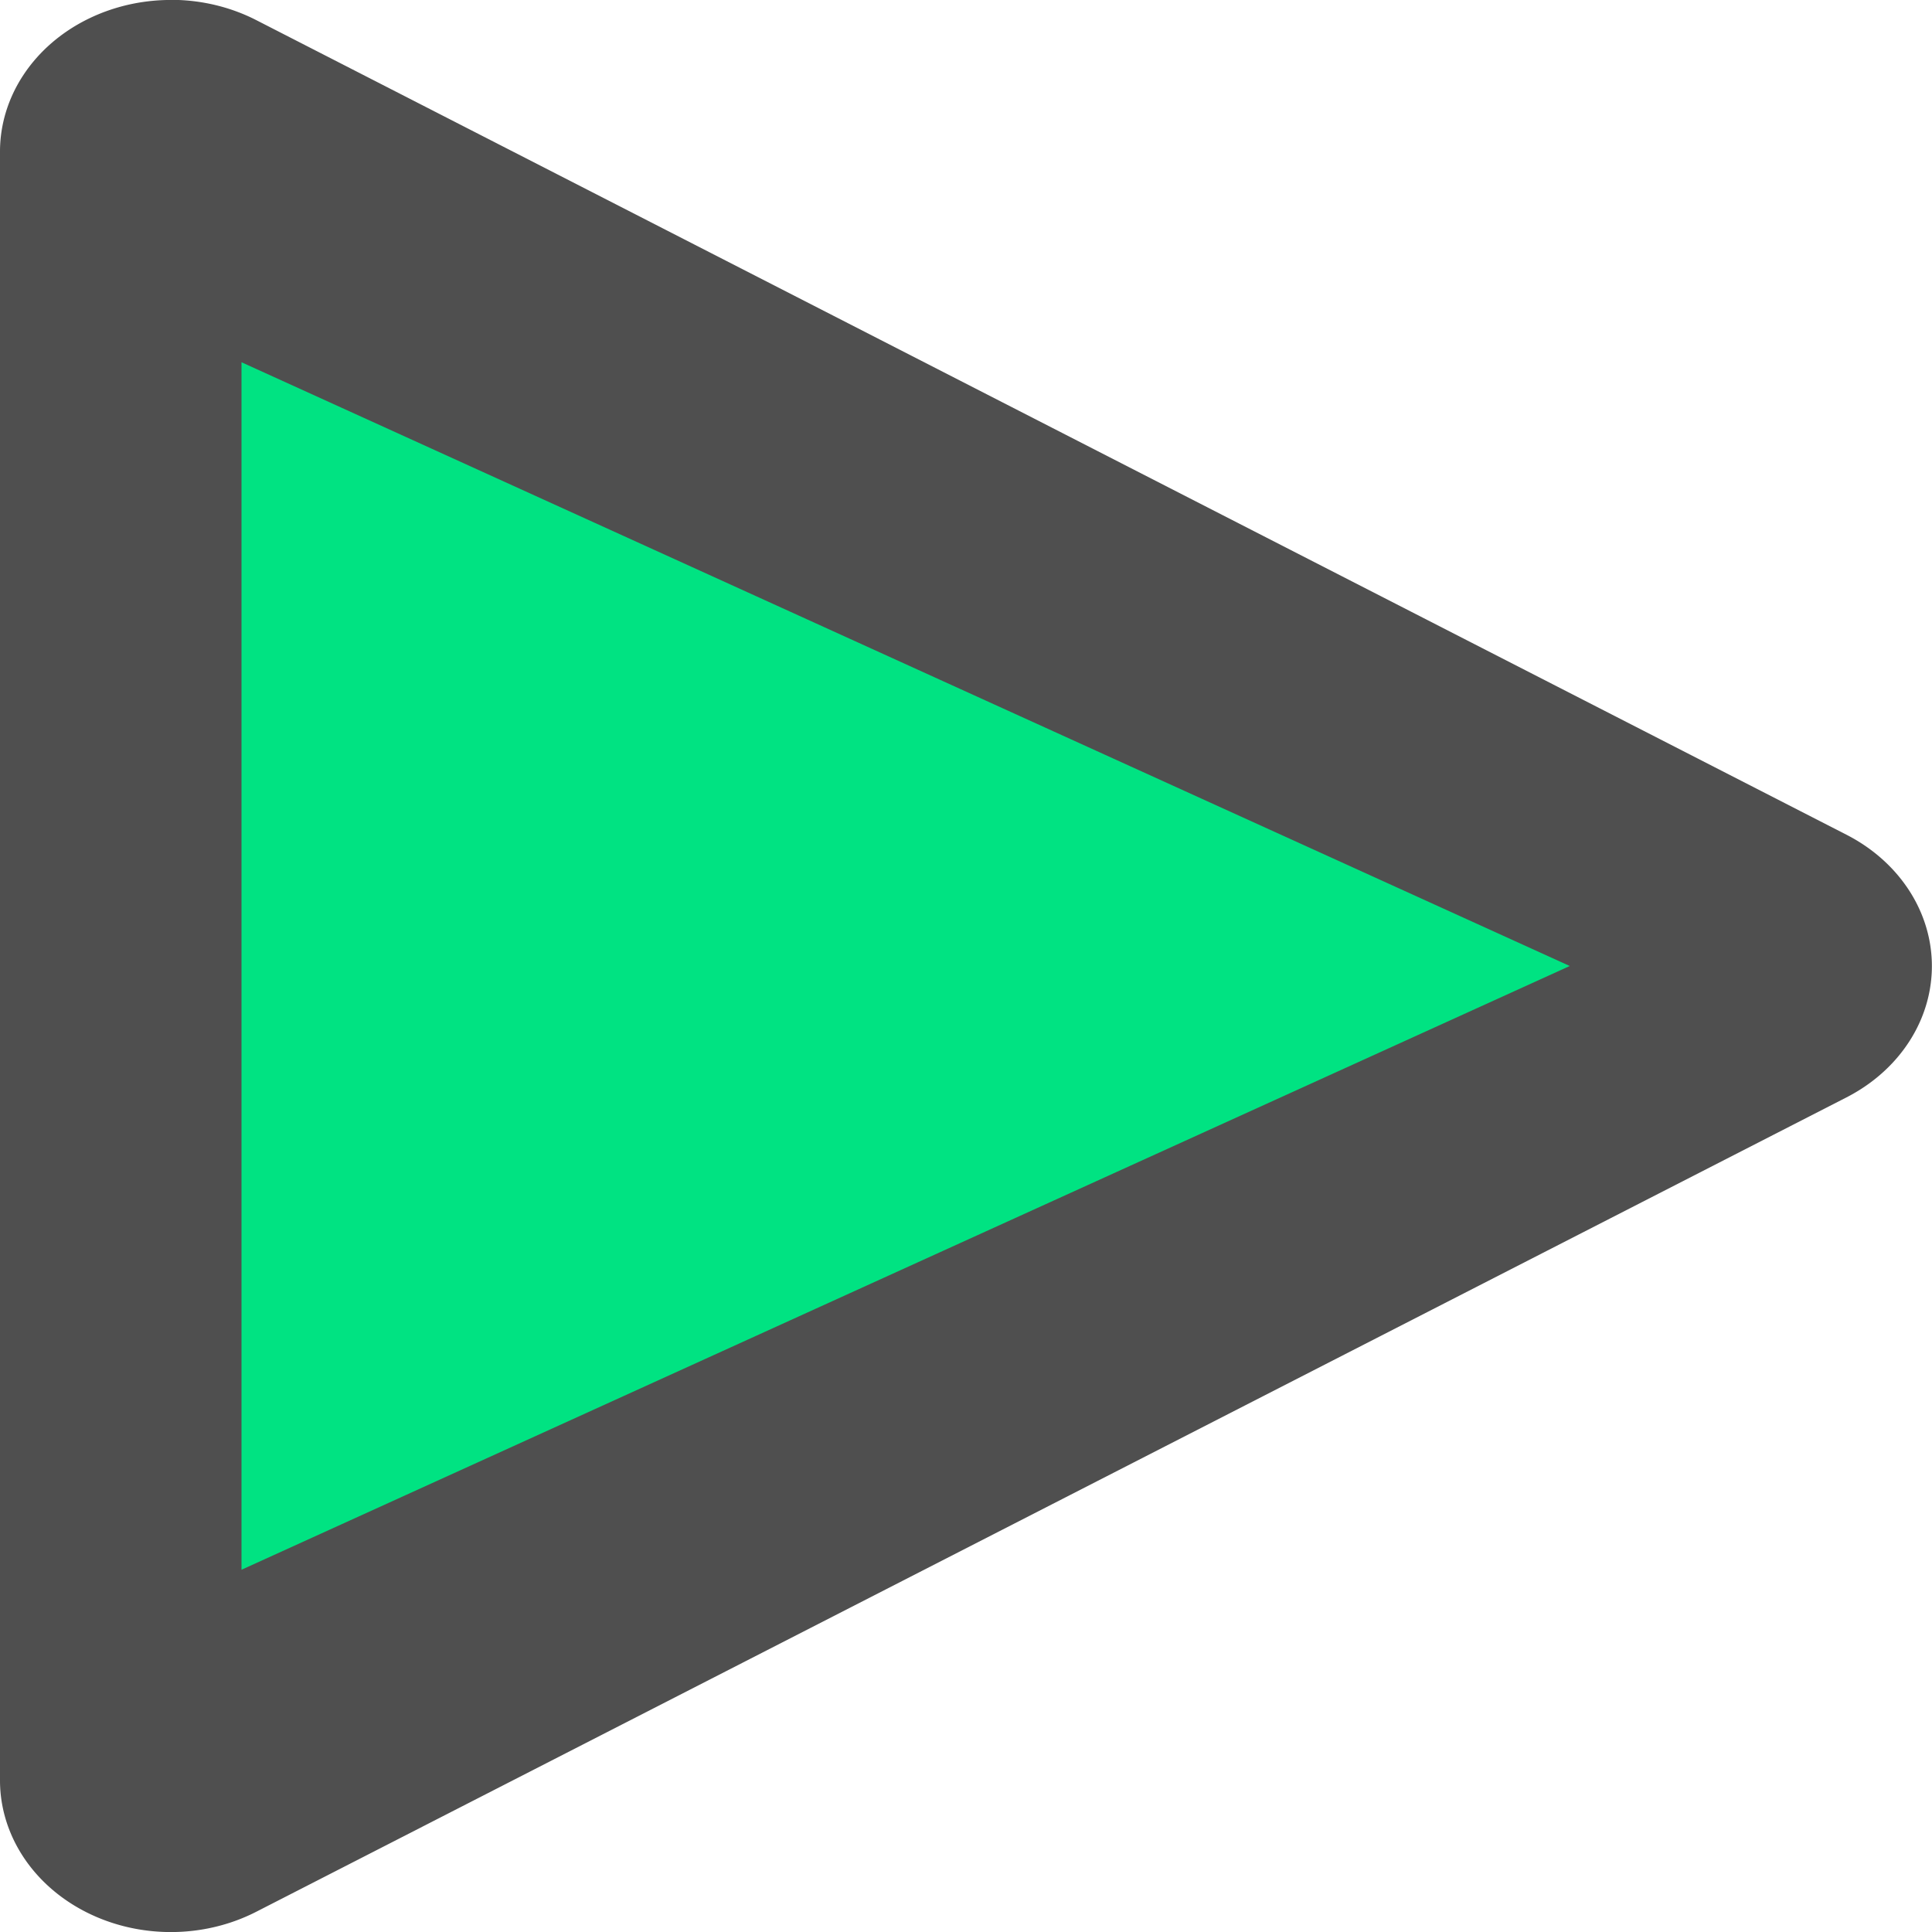
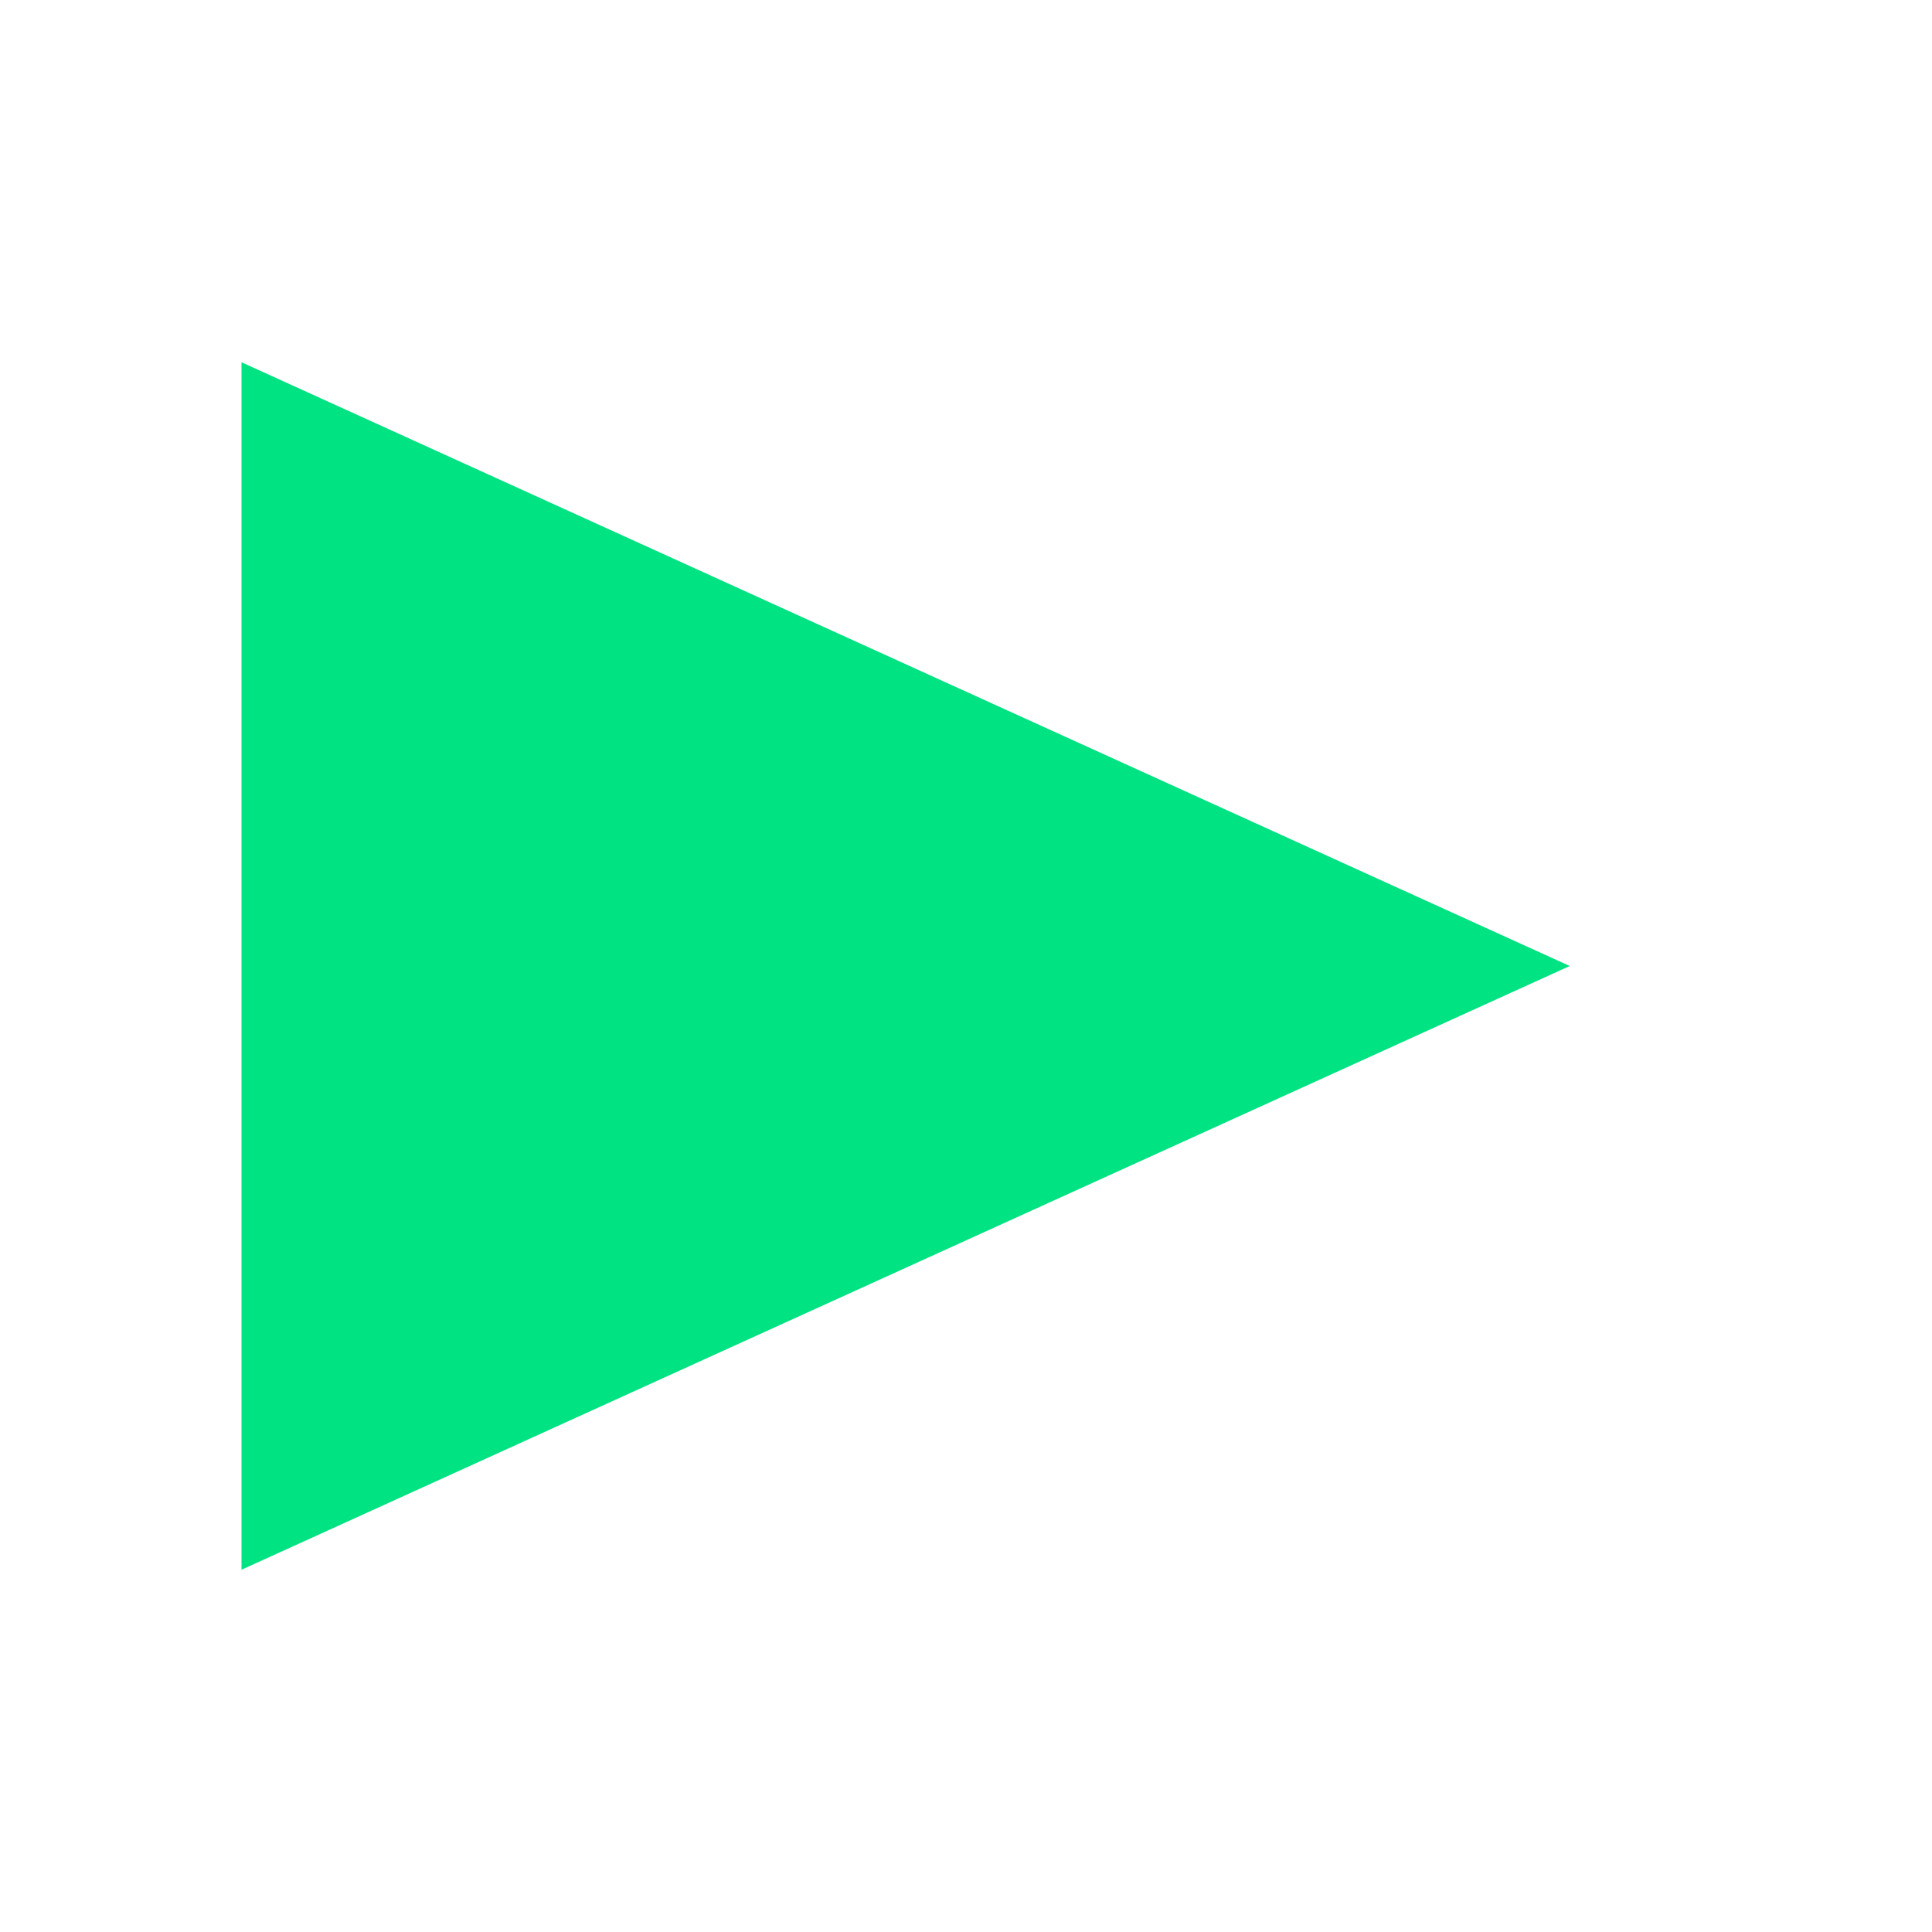
<svg xmlns="http://www.w3.org/2000/svg" width="16" height="16" version="1">
-   <path fill="#4f4f4f" d="m1.448 0a1.415 1.256 0 0 0 -1.448 1.255v13.49a1.415 1.256 0 0 0 2.123 1.087l6.585-3.372 6.584-3.372a1.415 1.256 0 0 0 0 -2.175l-6.584-3.373-6.585-3.373a1.415 1.256 0 0 0 -0.675 -0.168z" />
  <path fill="#00e382" d="m2 3v10l5.781-2.628 5.219-2.372-5.219-2.372-5.781-2.628z" />
</svg>